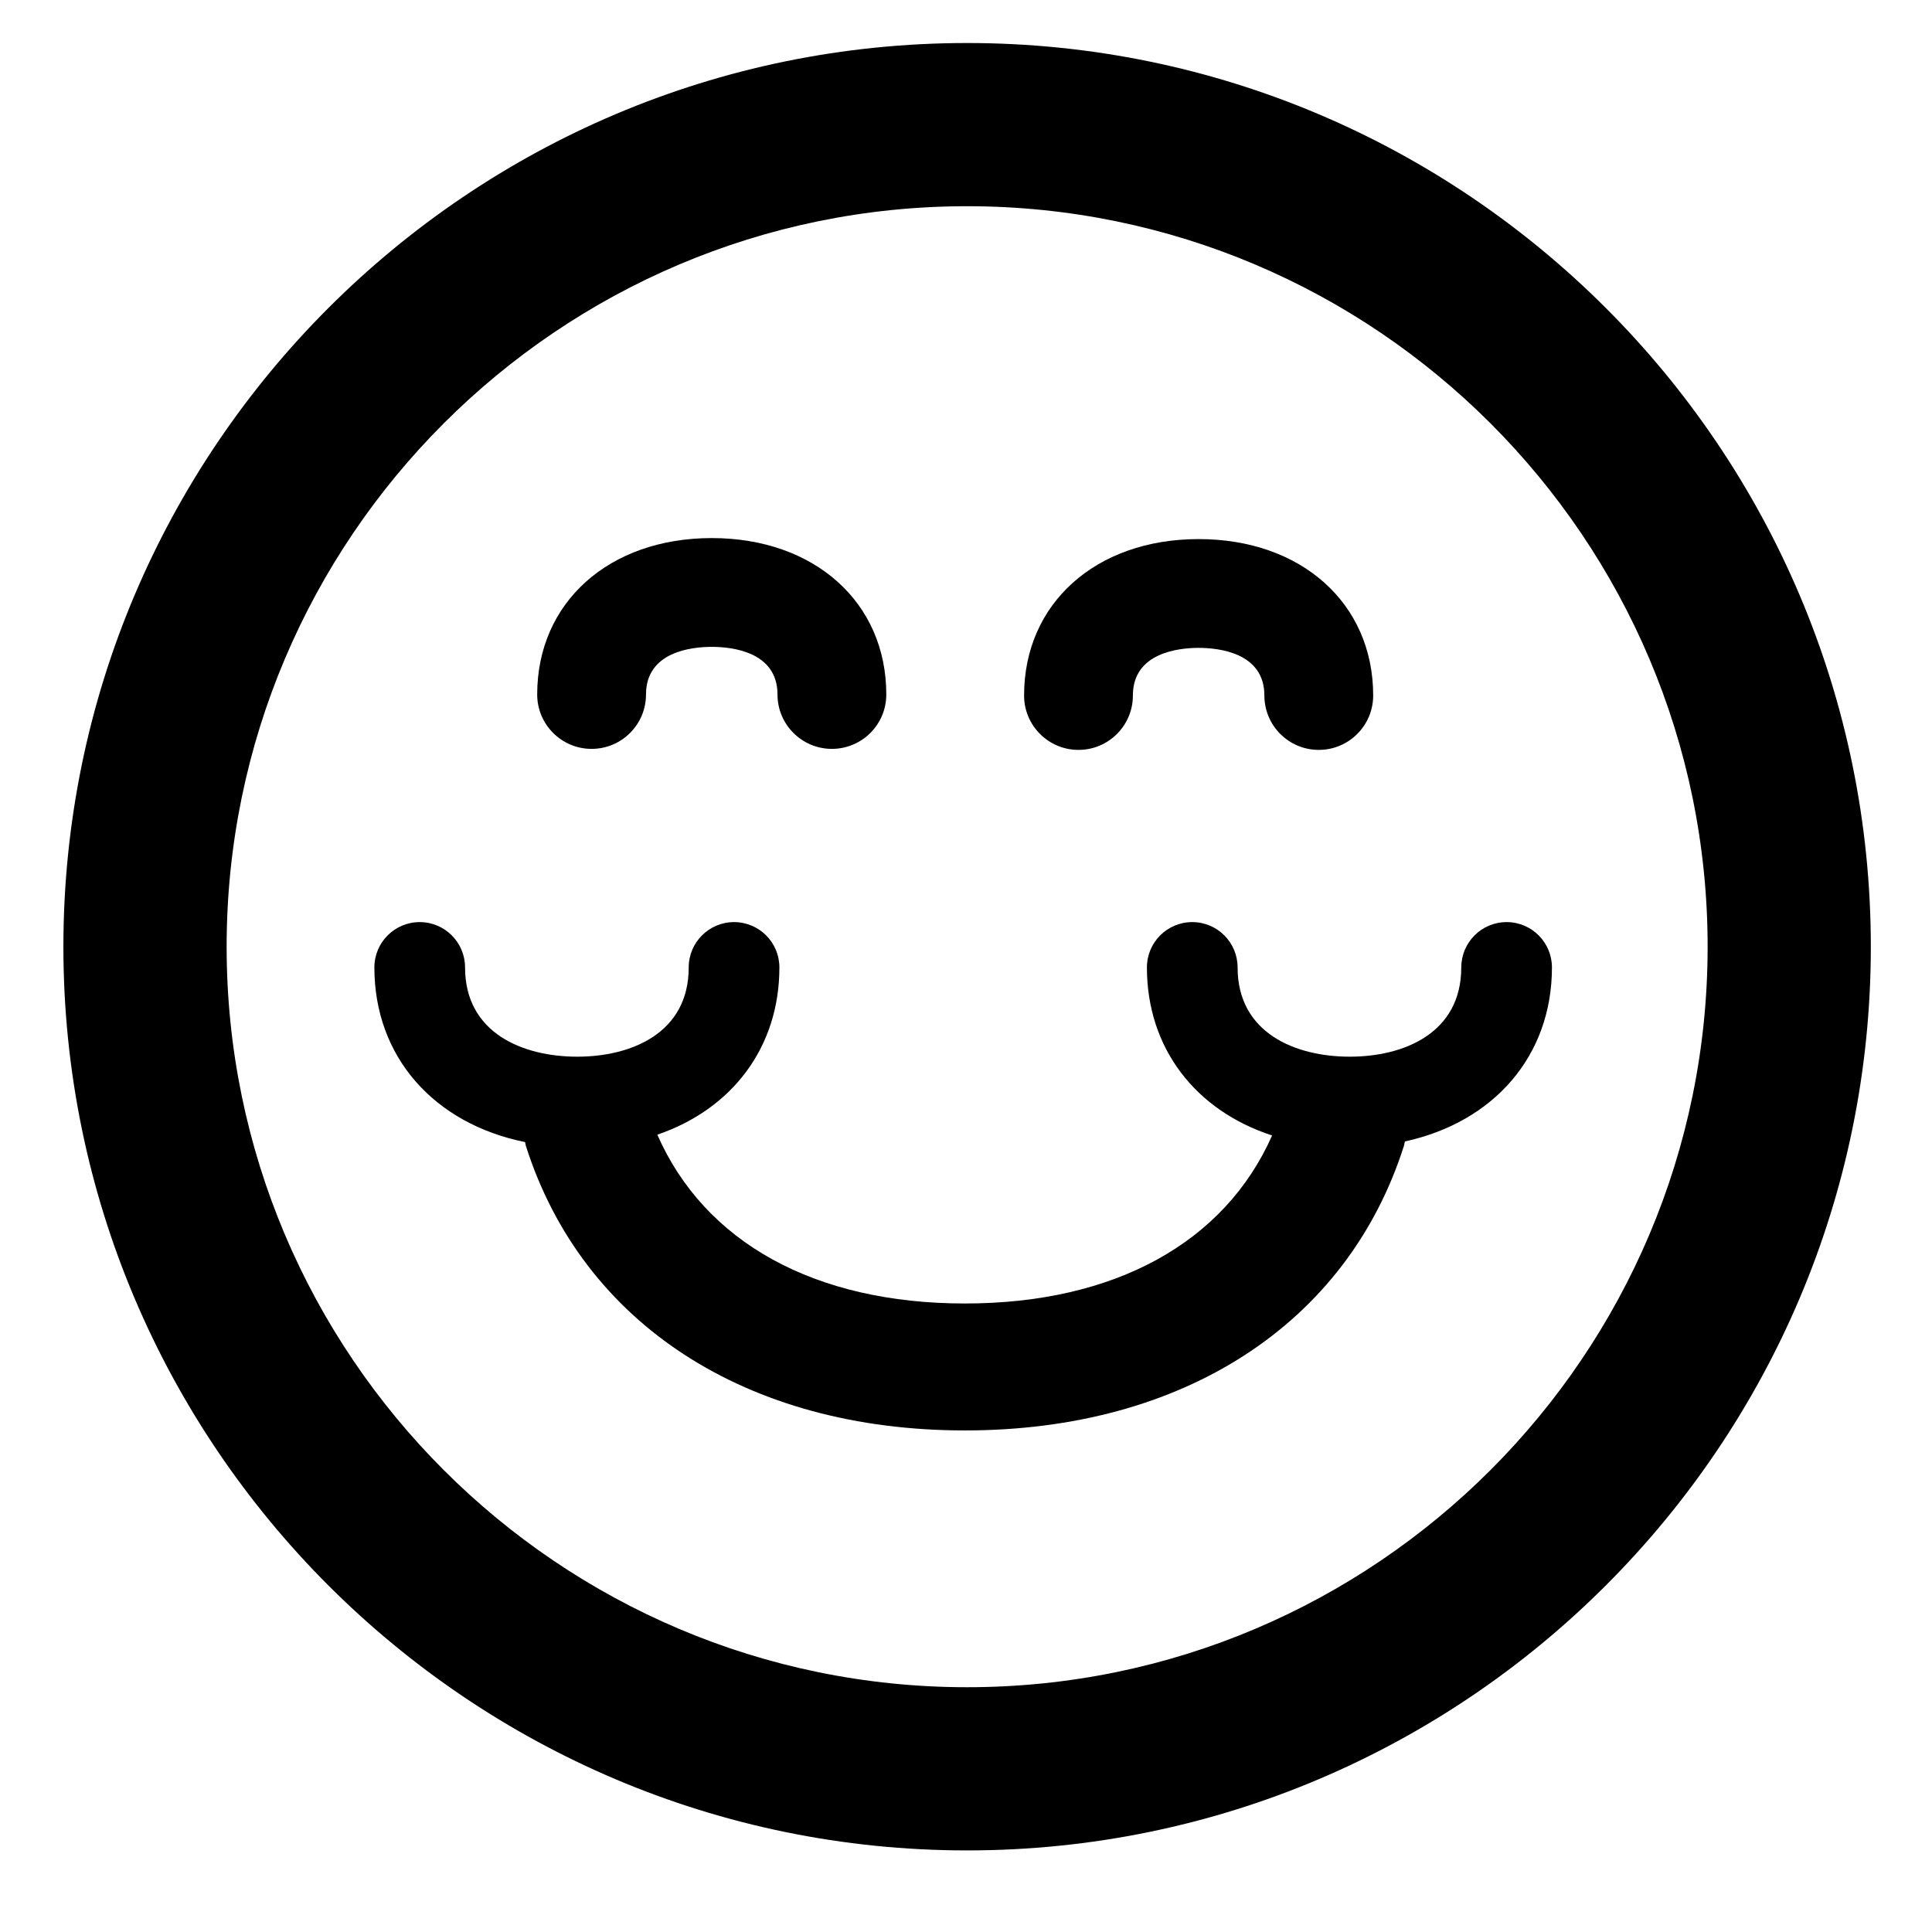
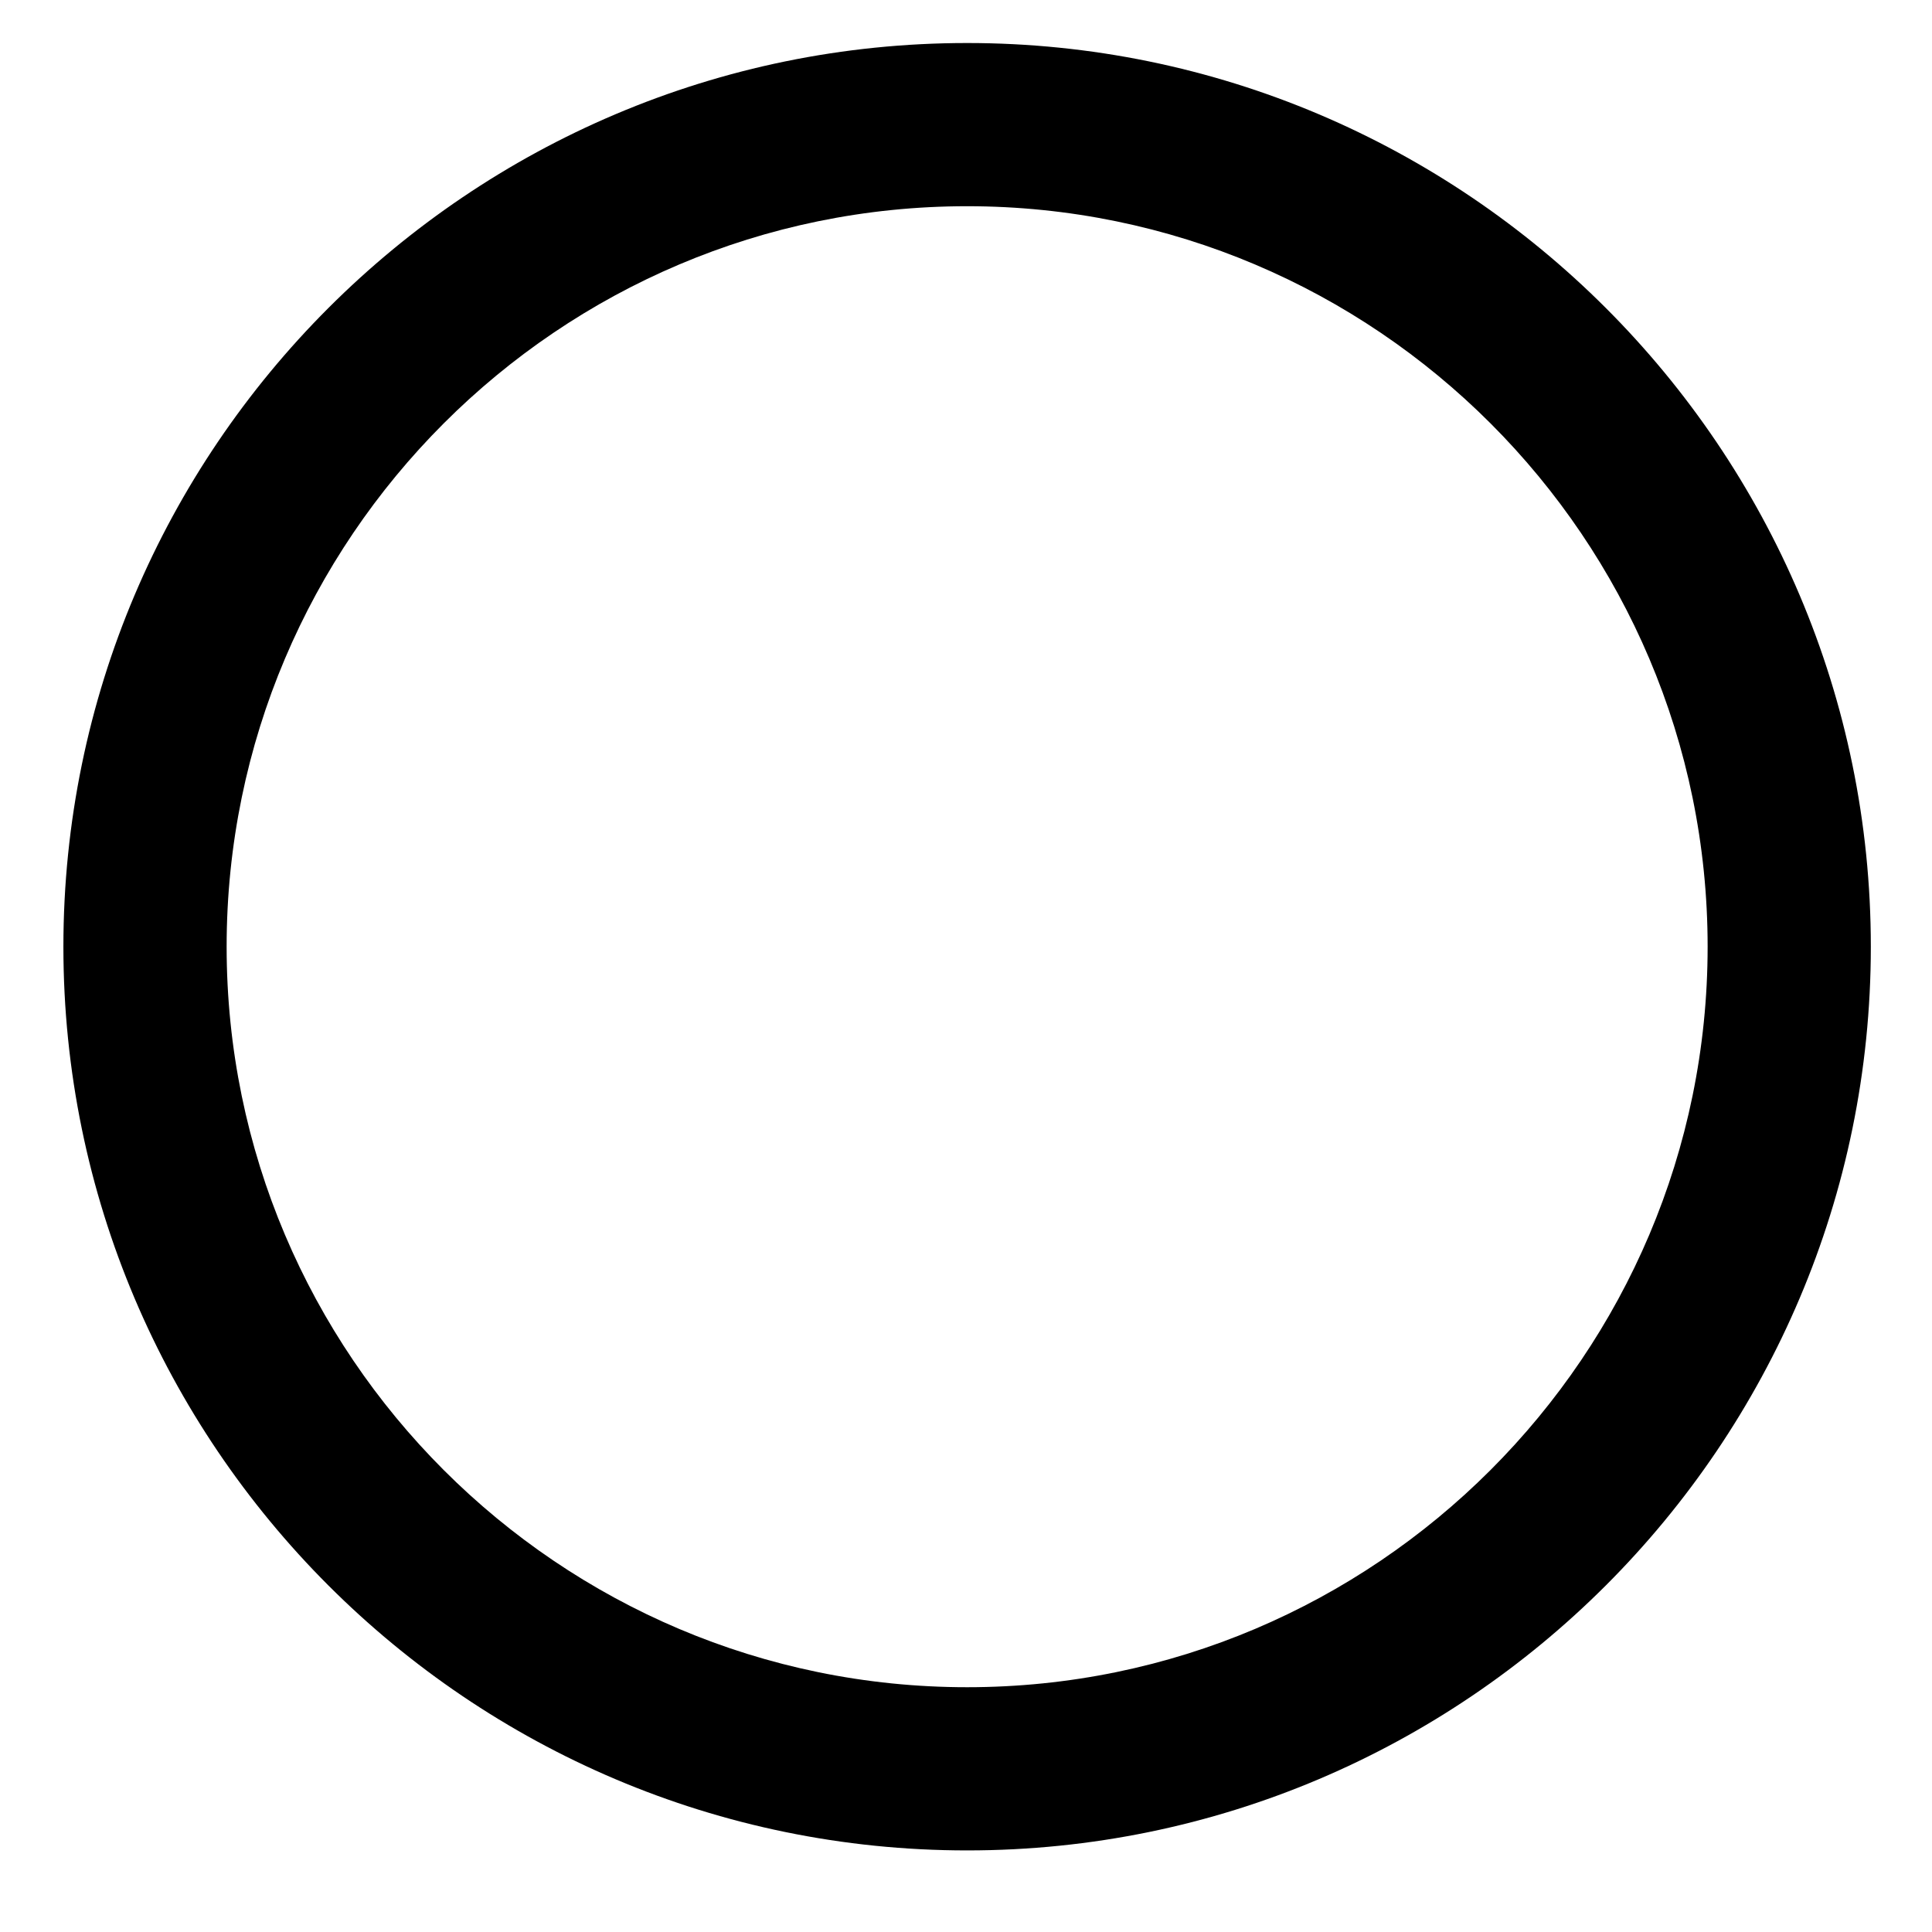
<svg xmlns="http://www.w3.org/2000/svg" fill="#000000" width="800px" height="800px" version="1.1" viewBox="144 144 512 512">
  <g>
    <path d="m400.3 155.4c-132.06 0-239.5 107.43-239.5 239.49s107.43 239.49 239.5 239.49c132.05 0 239.49-107.43 239.49-239.49 0-132.06-107.44-239.49-239.49-239.49zm0 435.73c-108.21 0-196.24-88.031-196.24-196.24s88.031-196.24 196.24-196.24c108.21 0 196.24 88.031 196.24 196.24-0.004 108.2-88.035 196.24-196.24 196.24z" />
-     <path d="m300.78 342.46c7.965 0 14.418-6.453 14.418-14.418 0-11.387 12.184-12.617 17.422-12.617 5.234 0 17.422 1.23 17.422 12.617 0 7.965 6.453 14.418 14.418 14.418 7.965 0 14.418-6.453 14.418-14.418 0-24.402-19.02-41.449-46.258-41.449-27.234 0-46.258 17.047-46.258 41.449 0 7.969 6.453 14.418 14.418 14.418z" />
-     <path d="m429.81 342.73c7.965 0 14.418-6.453 14.418-14.418 0-11.387 12.184-12.617 17.422-12.617 5.238 0 17.422 1.23 17.422 12.617 0 7.965 6.453 14.418 14.418 14.418 7.965 0 14.418-6.453 14.418-14.418 0-24.402-19.02-41.449-46.258-41.449-27.234 0-46.258 17.047-46.258 41.449 0 7.965 6.453 14.418 14.418 14.418z" />
-     <path d="m531.25 400.38c0 17.441-15.258 23.652-29.535 23.652-14.375 0-29.738-6.215-29.738-23.652 0-6.637-5.379-12.016-12.016-12.016-6.637 0-12.016 5.379-12.016 12.016 0 21.461 12.941 37.941 33.176 44.531-12.562 28.395-41.73 44.527-81.41 44.527-39.789 0-68.996-16.207-81.512-44.738 19.758-6.734 32.348-23.105 32.348-44.32 0-6.637-5.379-12.016-12.016-12.016-6.633 0-12.016 5.379-12.016 12.016 0 17.441-15.258 23.652-29.535 23.652-14.375 0-29.734-6.215-29.734-23.652 0-6.637-5.379-12.016-12.016-12.016s-12.016 5.379-12.016 12.016c0 23.77 15.879 41.418 39.941 46.285 0.086 0.34 0.105 0.688 0.215 1.023 15.039 47.203 58.531 75.391 116.34 75.391 57.805 0 101.29-28.18 116.34-75.391 0.125-0.395 0.152-0.793 0.254-1.191 23.52-5.106 38.977-22.621 38.977-46.117 0-6.637-5.379-12.016-12.016-12.016-6.637 0.004-12.008 5.379-12.008 12.016z" />
  </g>
</svg>